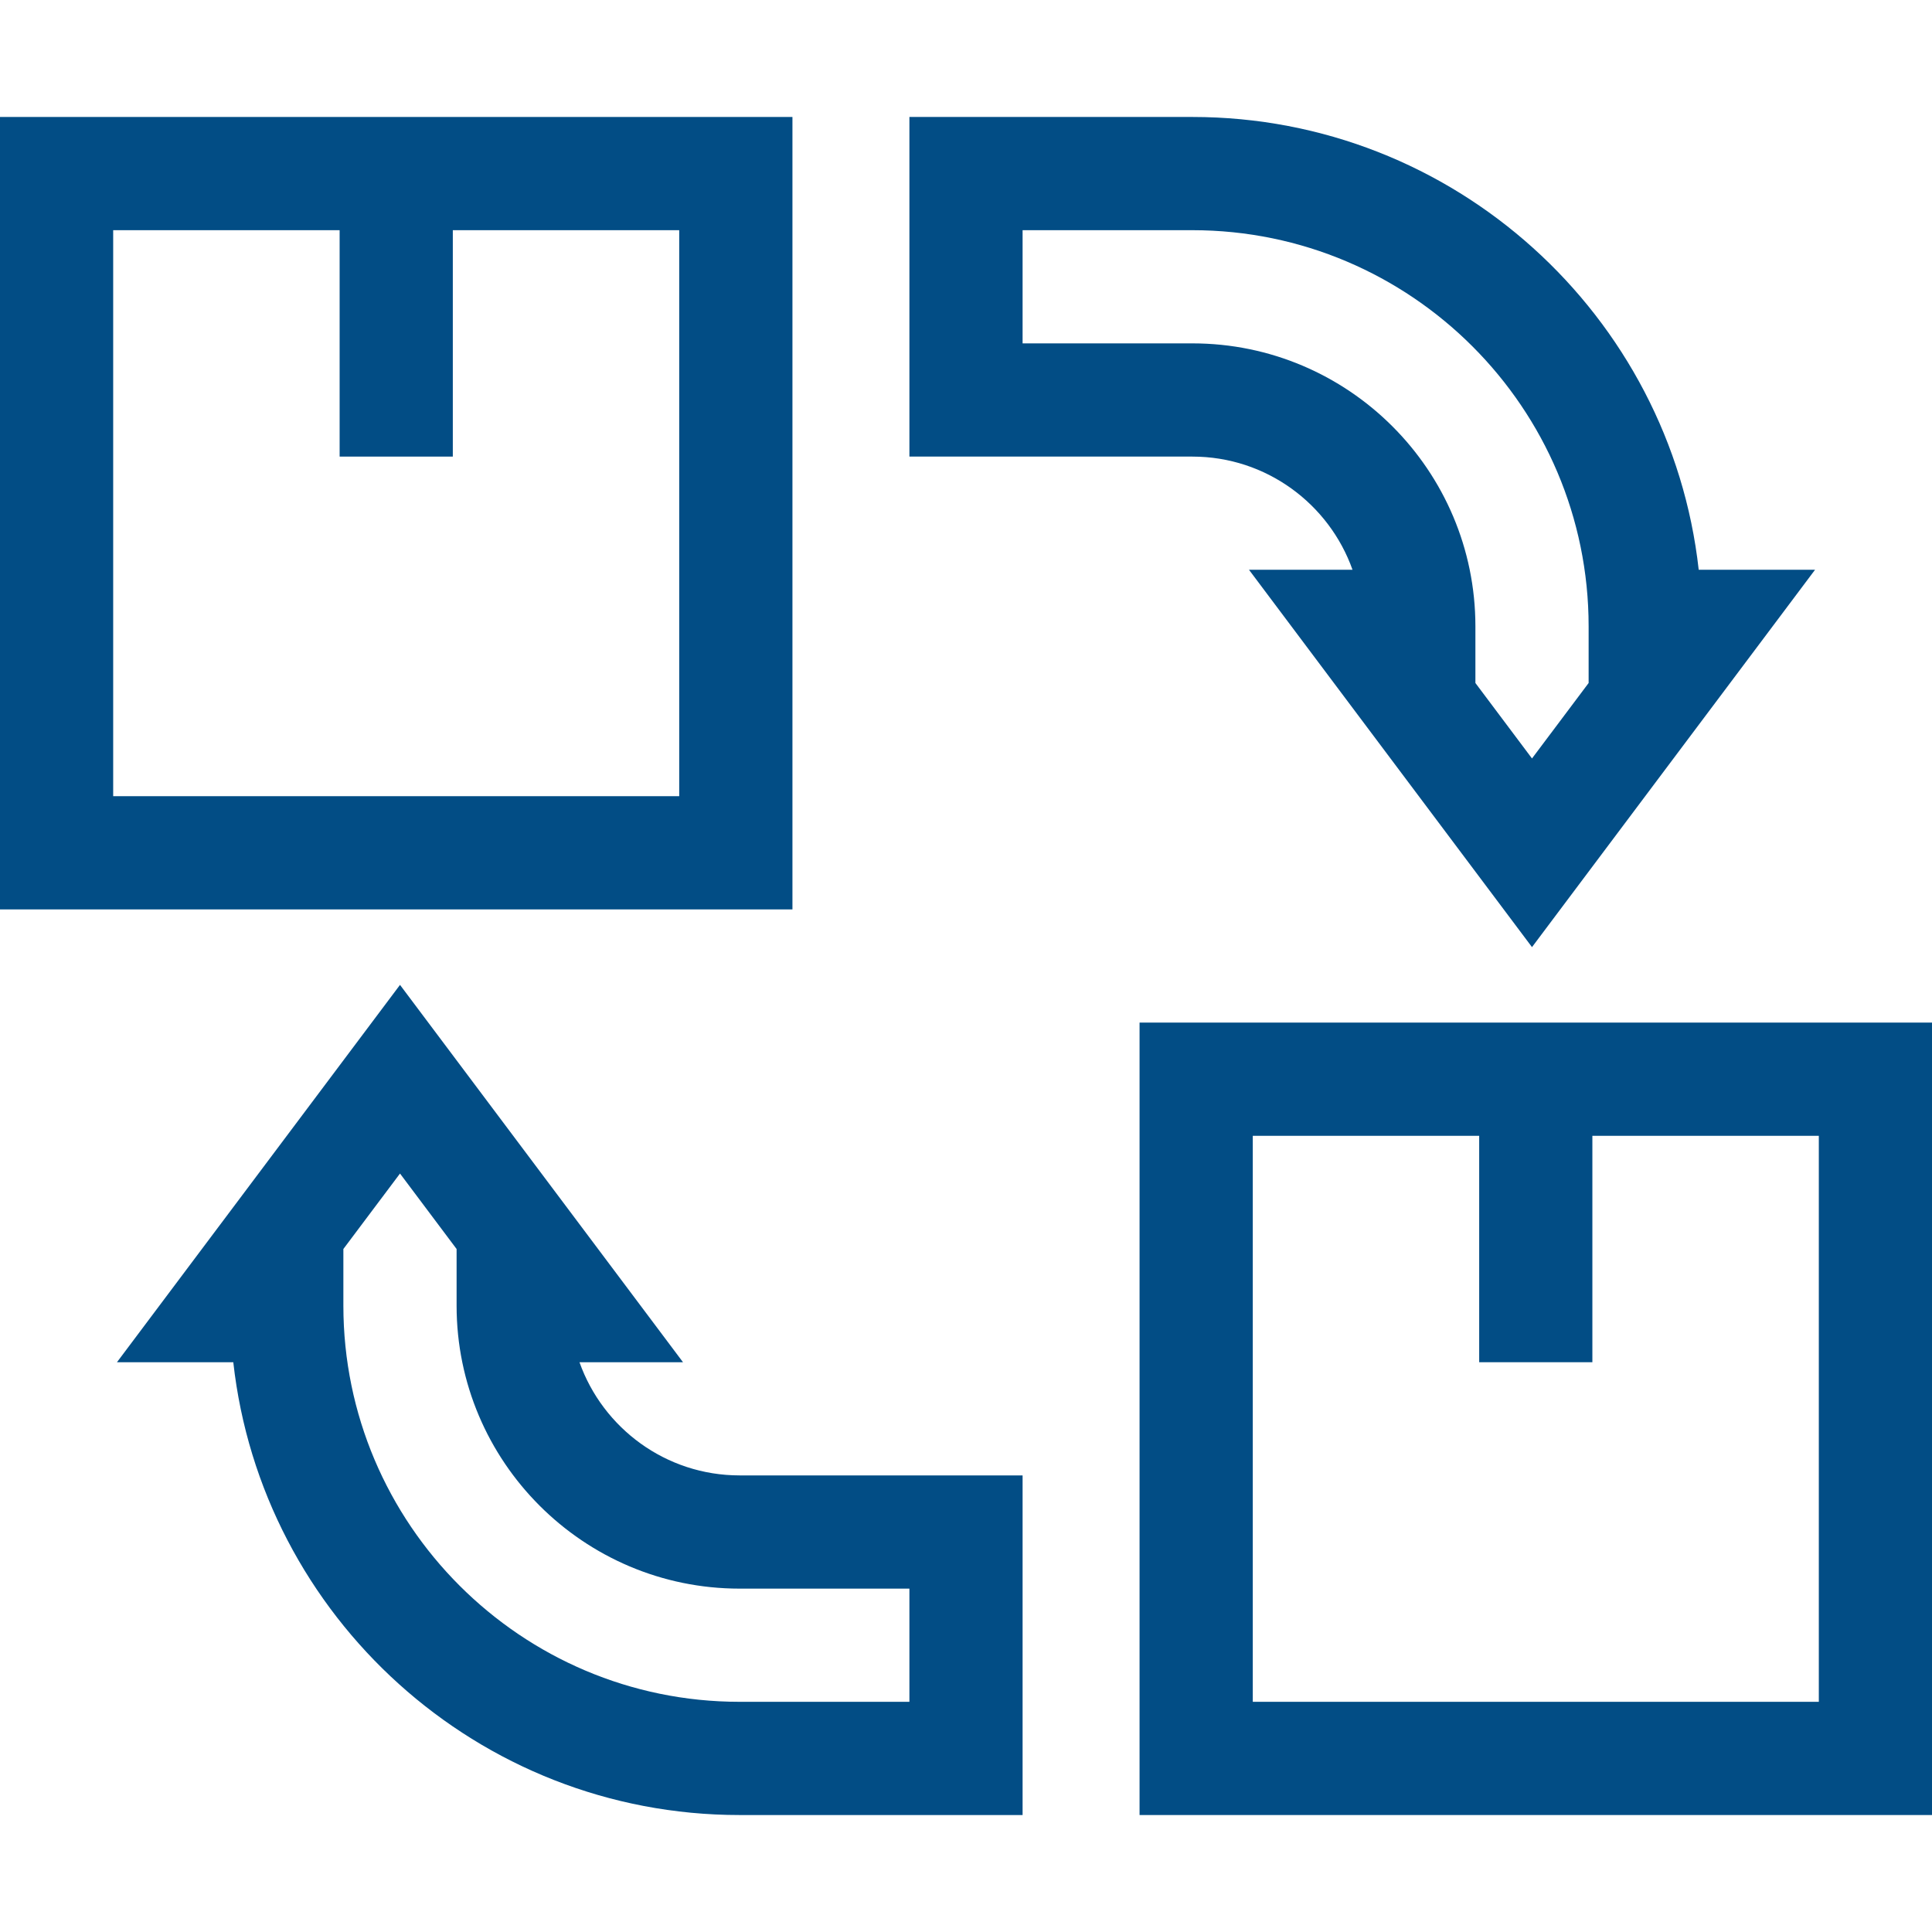
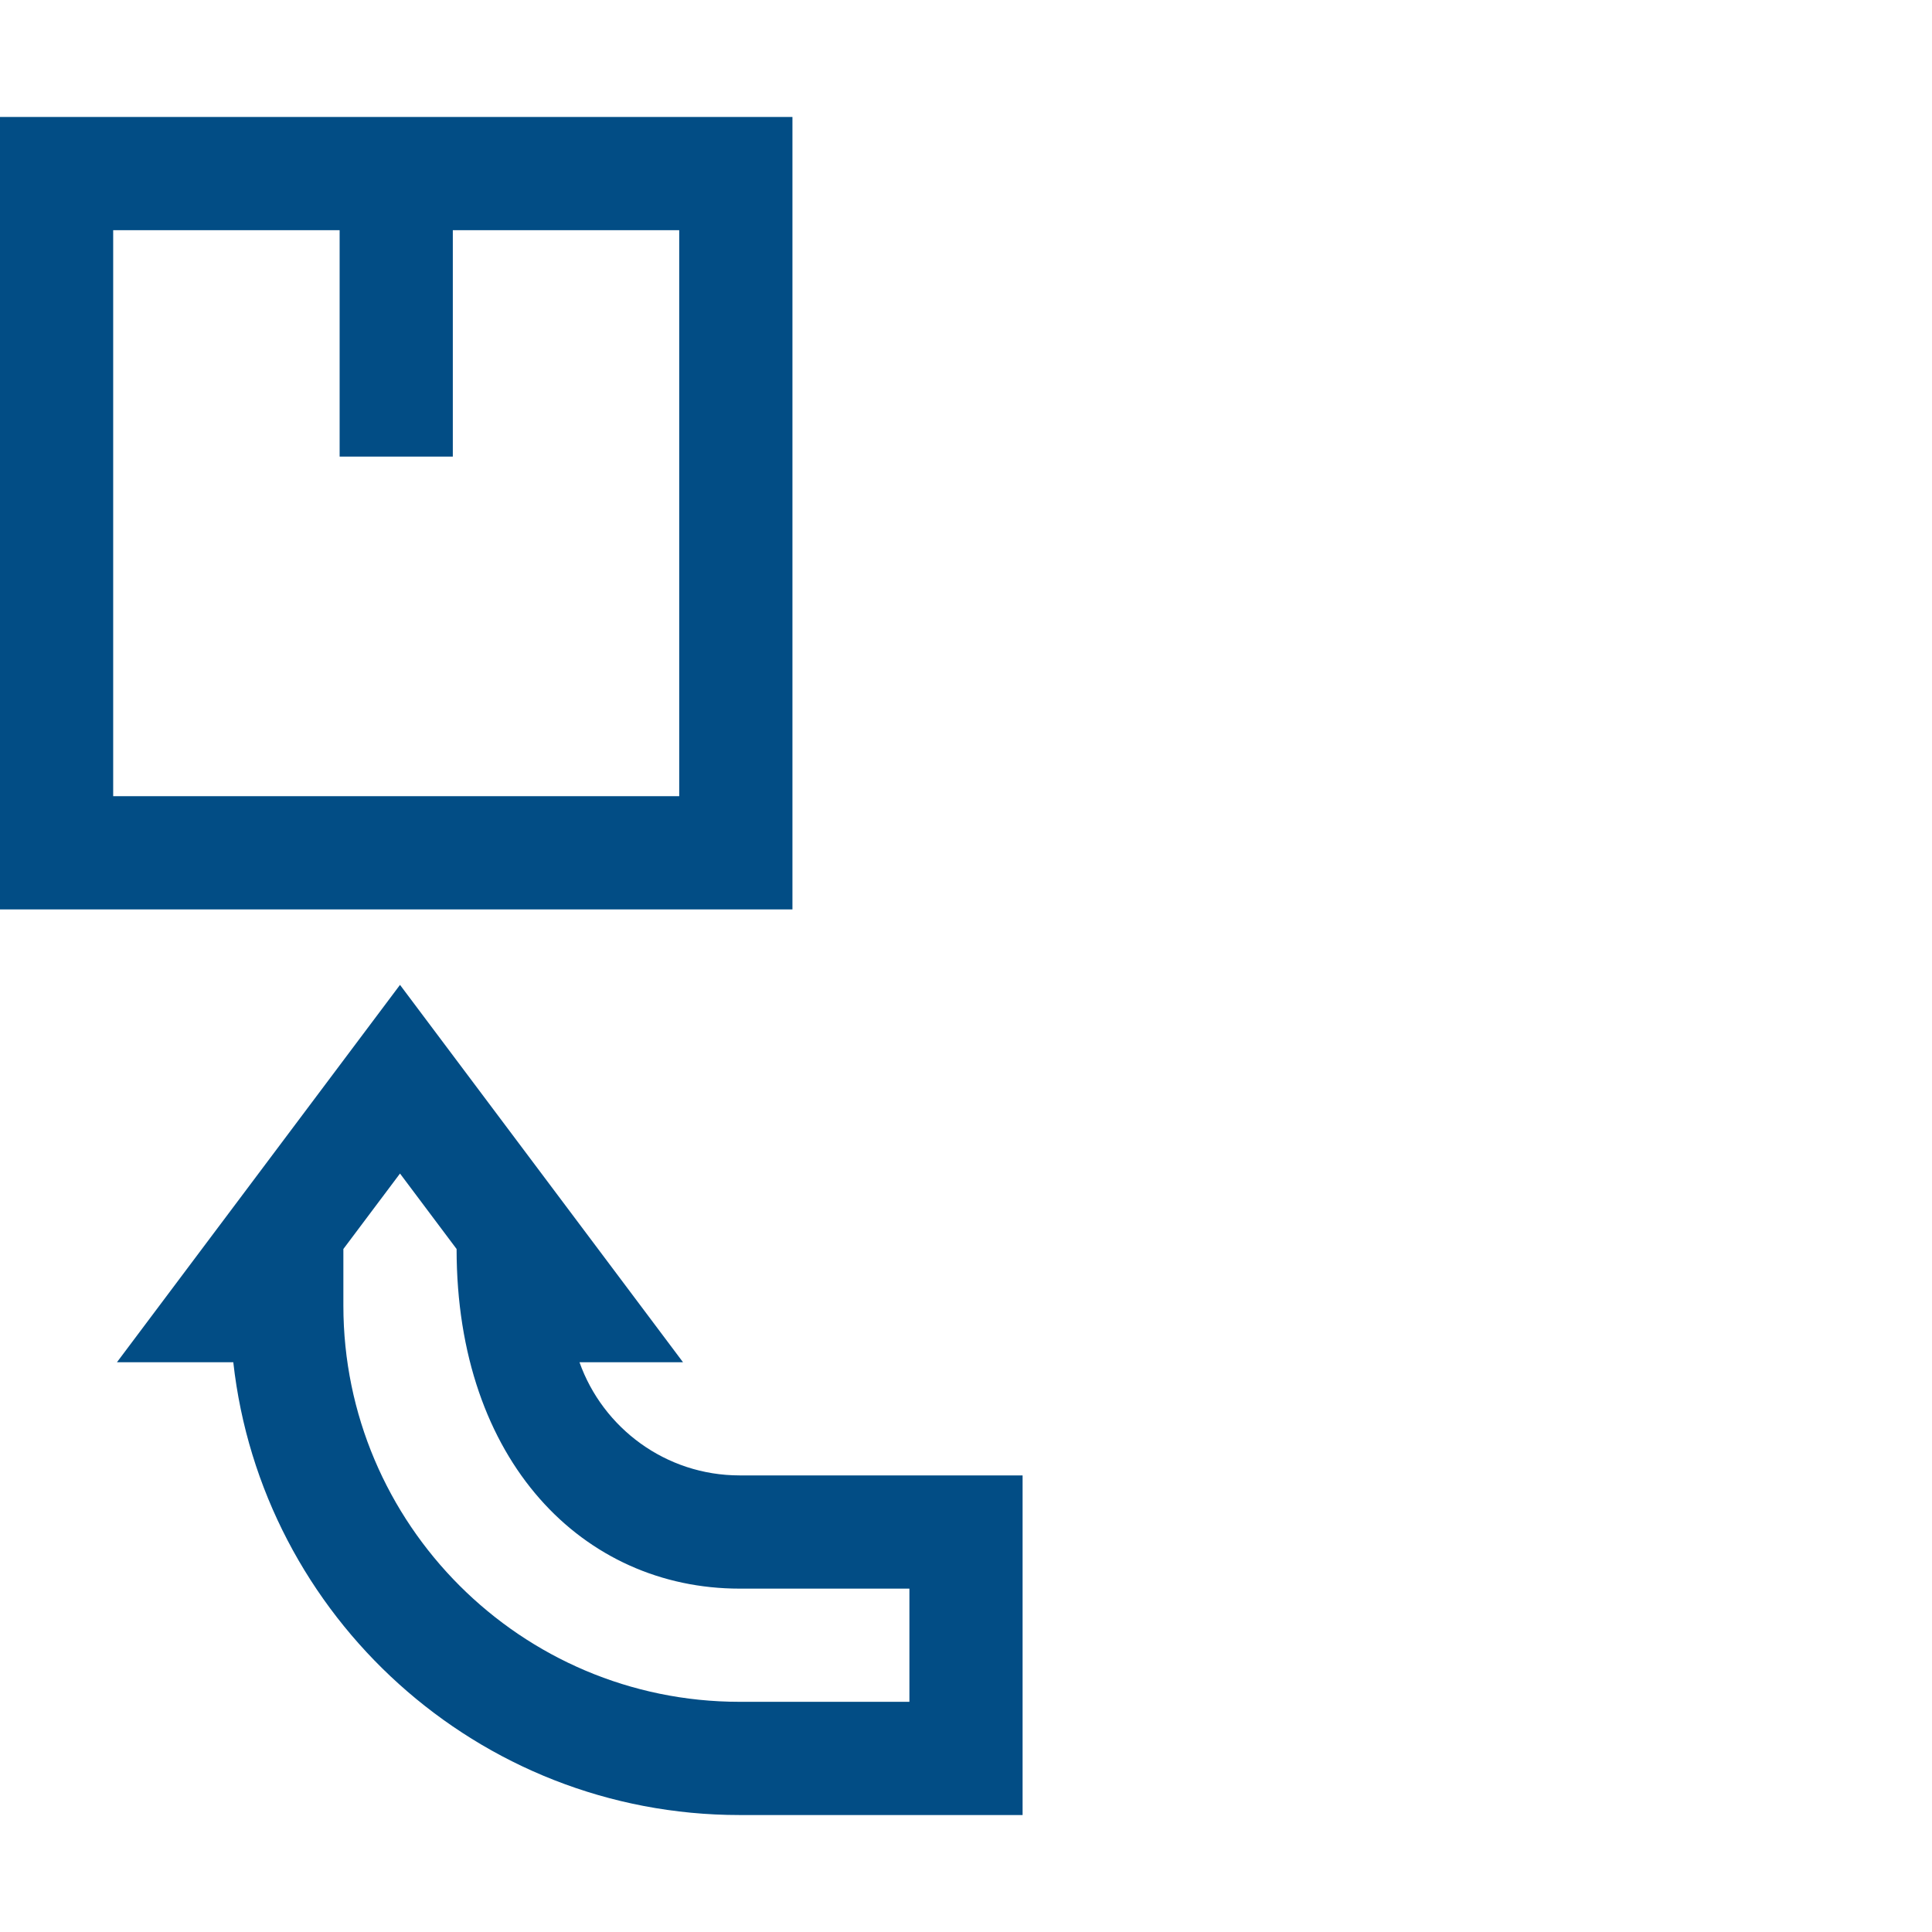
<svg xmlns="http://www.w3.org/2000/svg" width="48" height="48" viewBox="0 0 48 48" fill="none">
-   <path d="M28.312 25.406V45.094H48V25.406H28.312ZM45.188 42.281H31.125V28.219H36.75V33.844H39.562V28.219H45.188V42.281Z" fill="#024D85" />
-   <path d="M33.603 14.156H31.031L38.062 23.531L45.094 14.156H42.204C41.502 7.837 36.128 2.906 29.625 2.906H22.594V11.344H29.625C31.458 11.344 33.022 12.519 33.603 14.156ZM25.406 5.719H29.625C35.053 5.719 39.469 10.135 39.469 15.562V16.969L38.062 18.844L36.656 16.969V15.562C36.656 11.685 33.502 8.531 29.625 8.531H25.406V5.719Z" fill="#024D85" />
-   <path d="M14.397 33.844H16.969L9.938 24.469L2.906 33.844H5.796C6.498 40.163 11.872 45.094 18.375 45.094H25.406V36.656H18.375C16.542 36.656 14.978 35.481 14.397 33.844ZM22.594 42.281H18.375C12.947 42.281 8.531 37.865 8.531 32.438V31.031L9.938 29.156L11.344 31.031V32.438C11.344 36.315 14.498 39.469 18.375 39.469H22.594V42.281Z" fill="#024D85" />
+   <path d="M14.397 33.844H16.969L9.938 24.469L2.906 33.844H5.796C6.498 40.163 11.872 45.094 18.375 45.094H25.406V36.656H18.375C16.542 36.656 14.978 35.481 14.397 33.844ZM22.594 42.281H18.375C12.947 42.281 8.531 37.865 8.531 32.438V31.031L9.938 29.156L11.344 31.031C11.344 36.315 14.498 39.469 18.375 39.469H22.594V42.281Z" fill="#024D85" />
  <path d="M19.688 2.906H0V22.594H19.688V2.906ZM16.875 19.781H2.812V5.719H8.438V11.344H11.25V5.719H16.875V19.781Z" fill="#024D85" />
</svg>